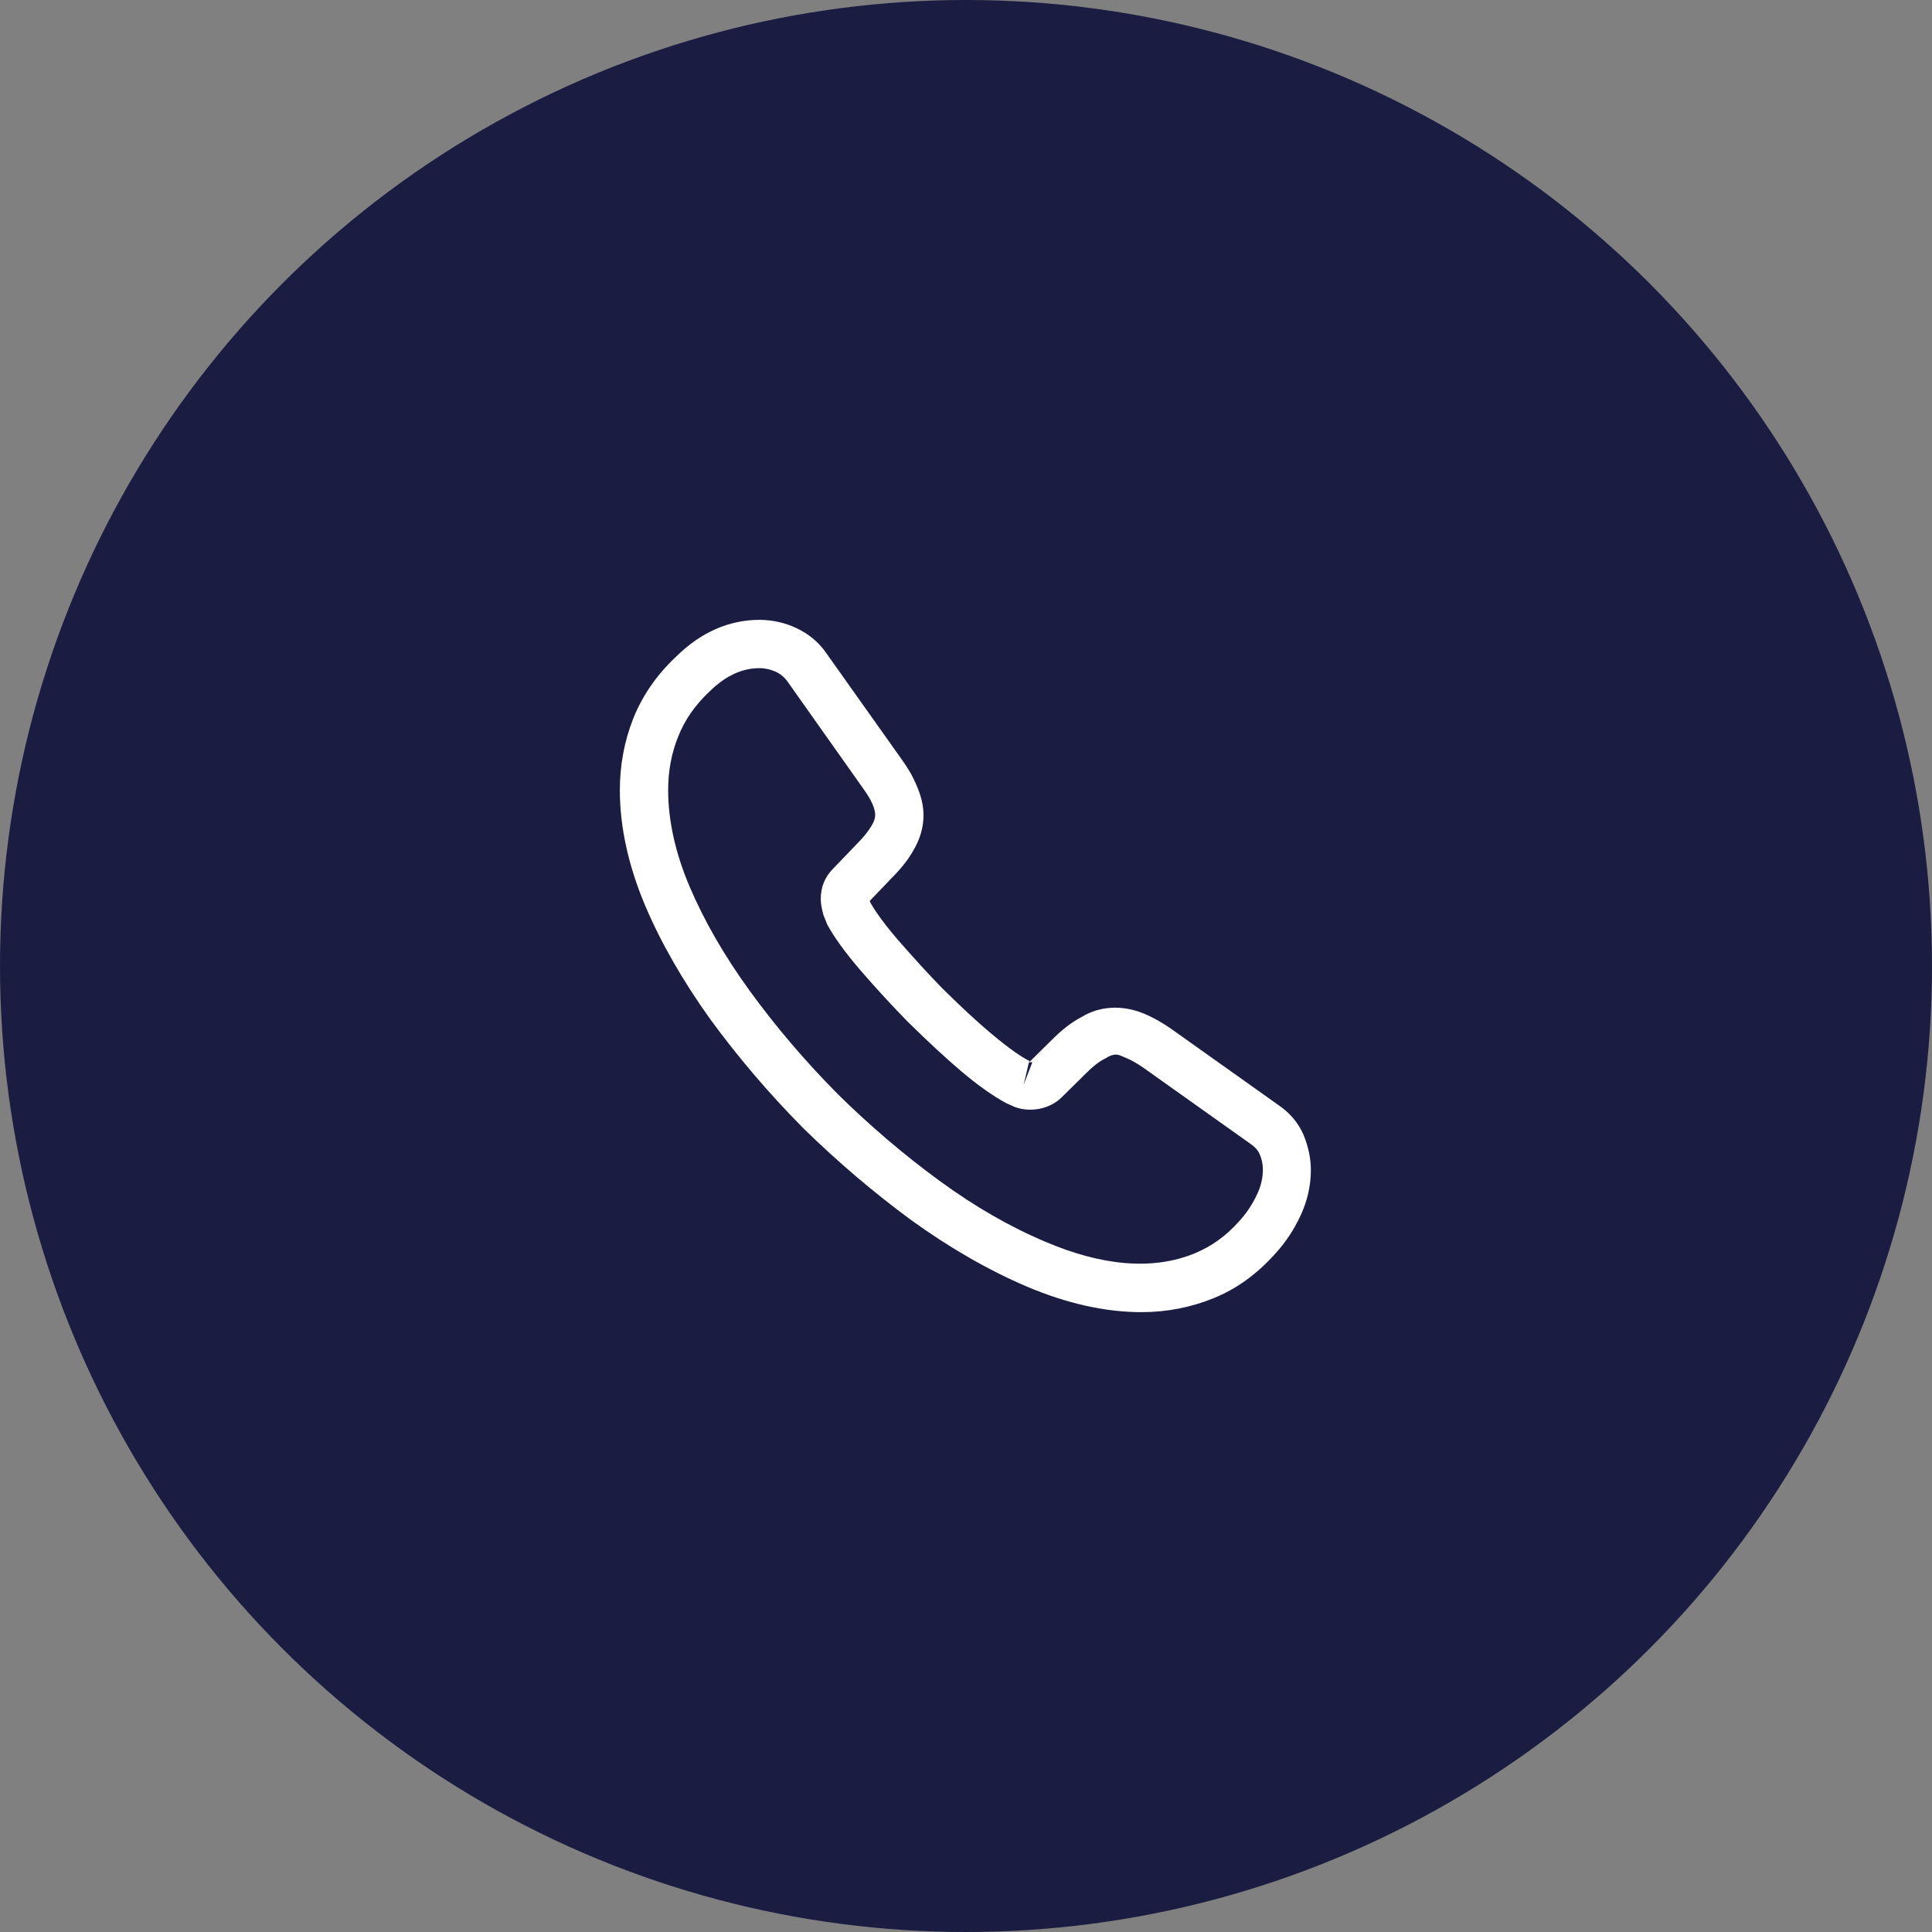
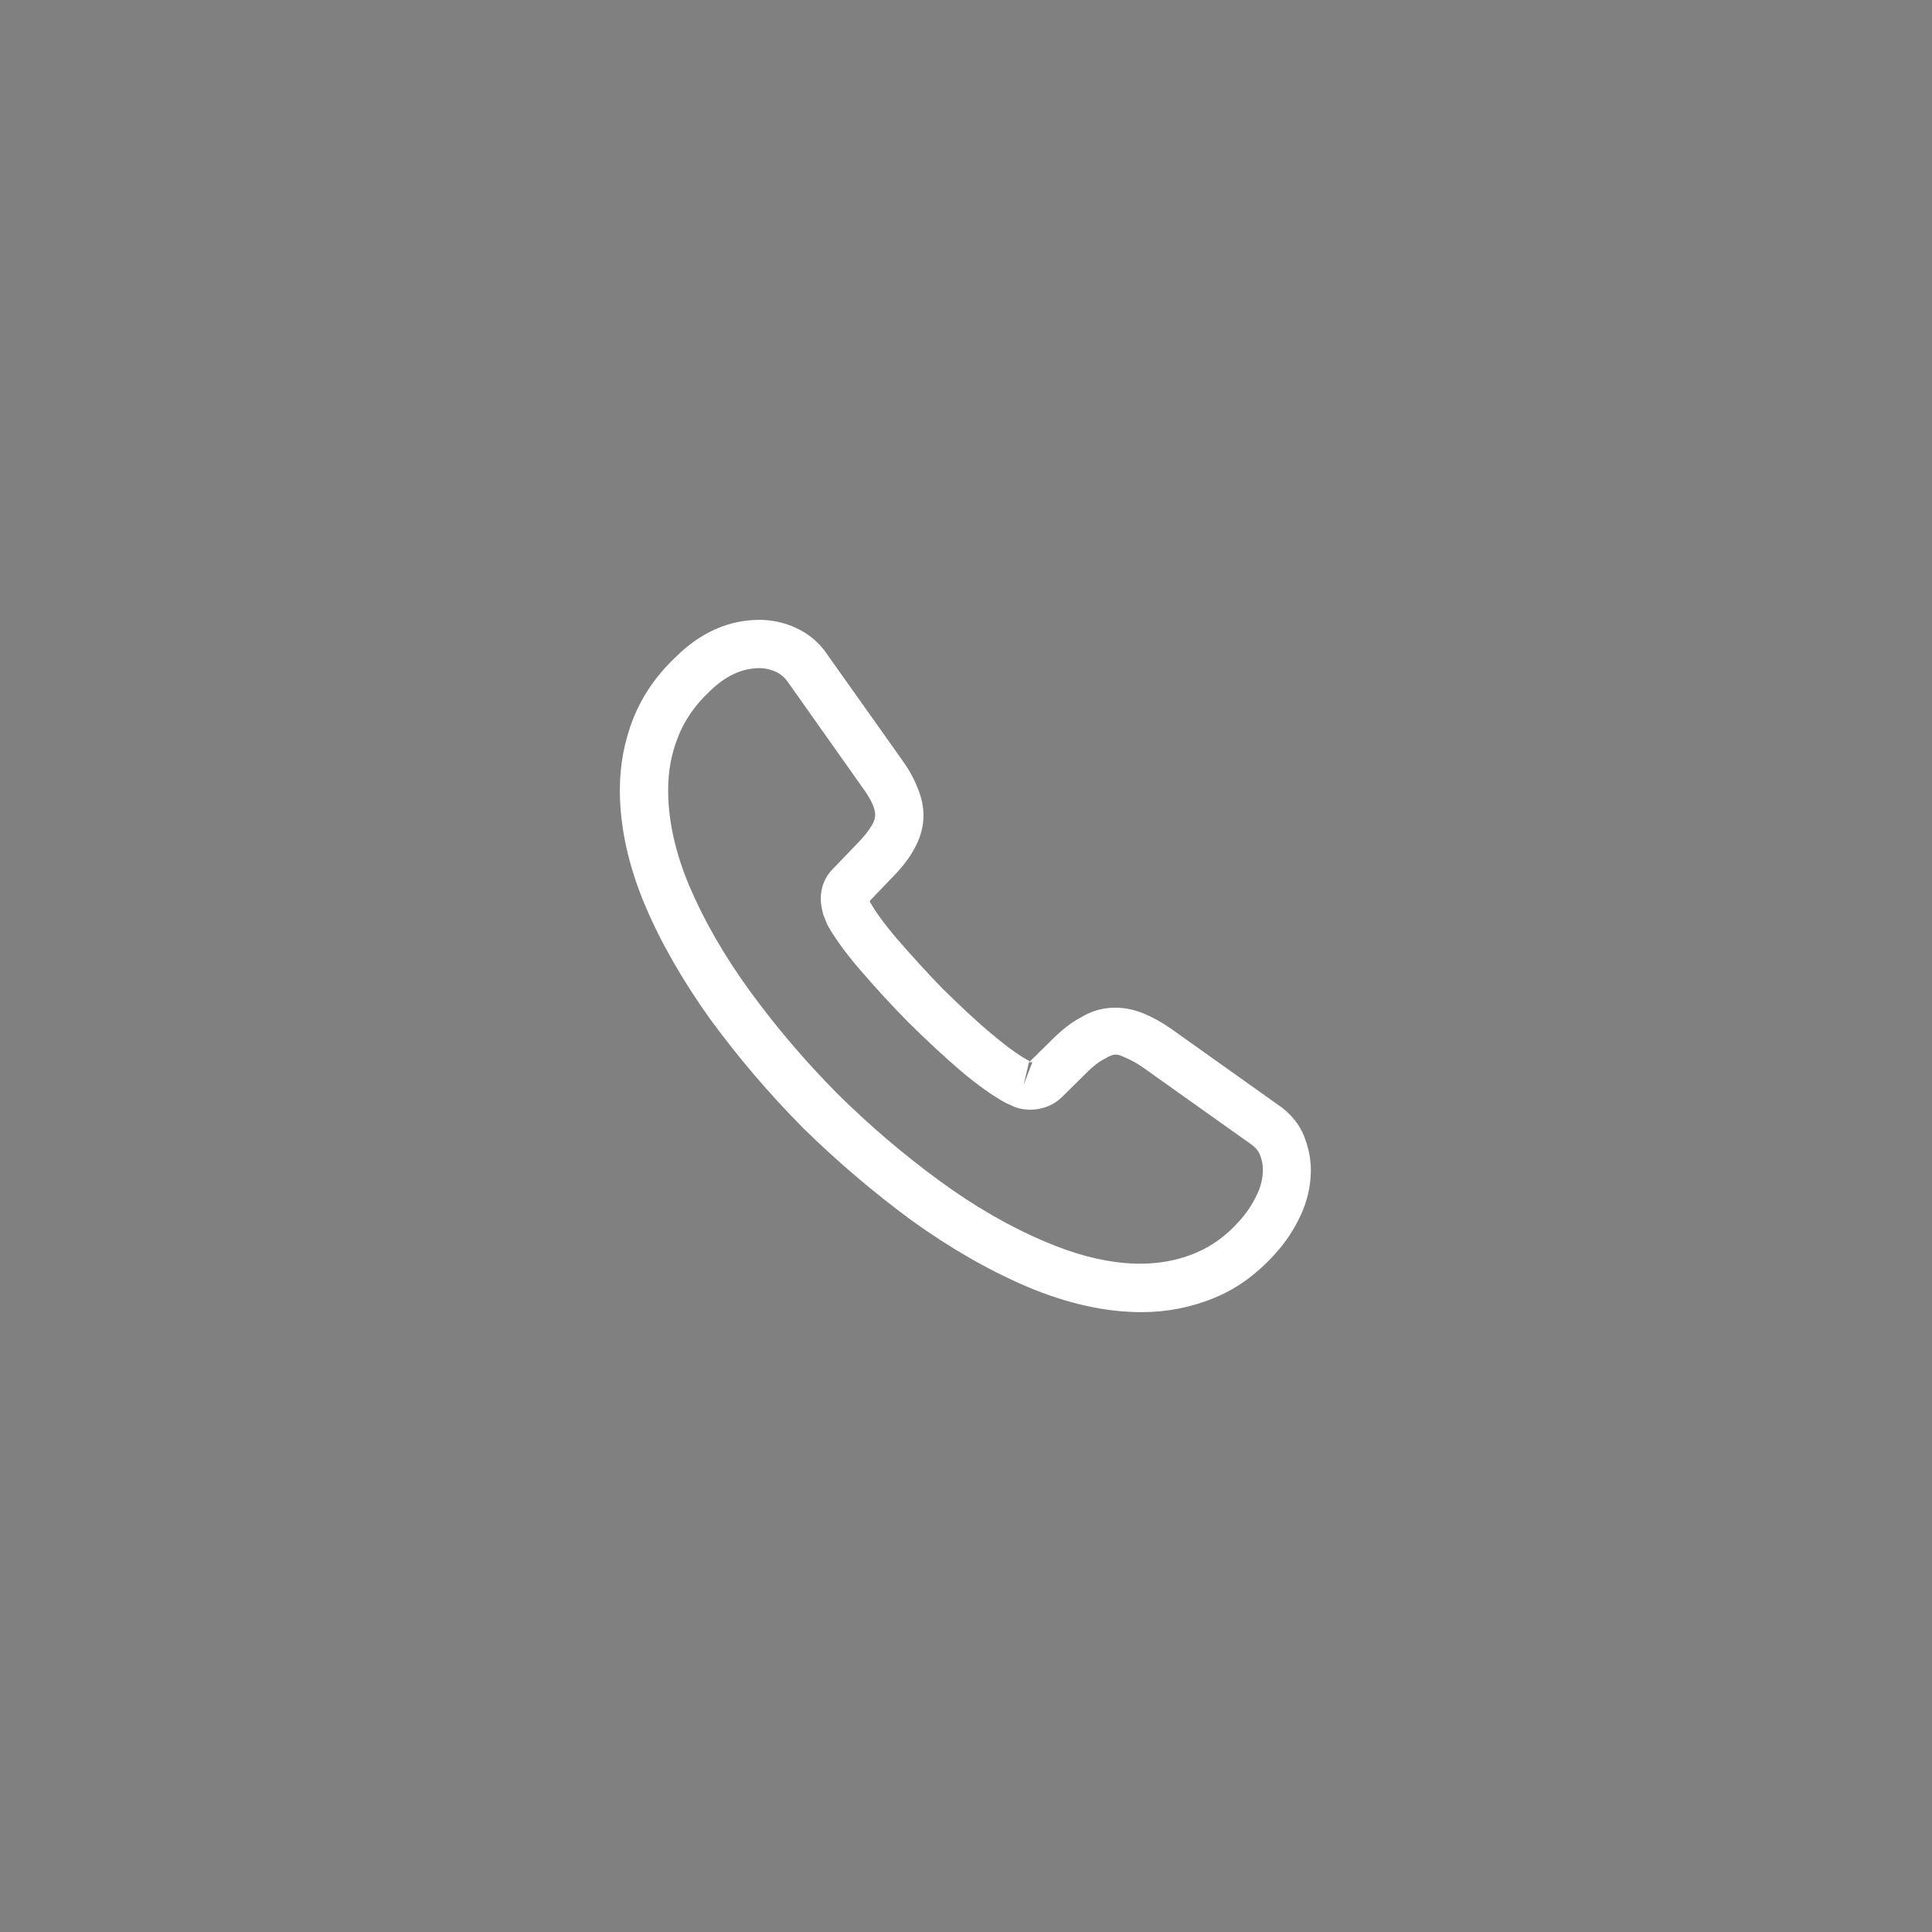
<svg xmlns="http://www.w3.org/2000/svg" width="60" height="60" viewBox="0 0 60 60" fill="none">
  <rect x="0" y="0" width="60" height="60" fill="#808080" stroke="none" />
-   <circle cx="30" cy="30" r="30" fill="#1A1D41" />
  <path d="M35.45 40.75C34.32 40.75 33.13 40.48 31.9 39.96C30.7 39.45 29.49 38.75 28.31 37.9C27.14 37.04 26.01 36.08 24.94 35.03C23.88 33.96 22.92 32.83 22.07 31.67C21.21 30.47 20.52 29.27 20.03 28.11C19.51 26.87 19.25 25.67 19.25 24.54C19.25 23.76 19.39 23.02 19.66 22.33C19.94 21.62 20.39 20.96 21 20.39C21.77 19.63 22.65 19.25 23.59 19.25C23.98 19.25 24.38 19.34 24.72 19.5C25.11 19.68 25.44 19.95 25.68 20.31L28 23.58C28.21 23.87 28.37 24.15 28.48 24.43C28.61 24.73 28.68 25.03 28.68 25.32C28.68 25.7 28.57 26.07 28.36 26.42C28.21 26.69 27.98 26.98 27.69 27.27L27.01 27.98C27.02 28.01 27.03 28.03 27.04 28.05C27.16 28.26 27.4 28.62 27.86 29.16C28.35 29.72 28.81 30.23 29.27 30.7C29.86 31.28 30.35 31.74 30.81 32.12C31.38 32.6 31.75 32.84 31.97 32.95L31.95 33L32.68 32.28C32.99 31.97 33.29 31.74 33.58 31.59C34.13 31.25 34.83 31.19 35.53 31.48C35.79 31.59 36.07 31.74 36.37 31.95L39.69 34.31C40.06 34.56 40.33 34.88 40.49 35.26C40.64 35.64 40.71 35.99 40.71 36.34C40.71 36.82 40.6 37.3 40.39 37.75C40.18 38.2 39.92 38.59 39.59 38.95C39.02 39.58 38.4 40.03 37.68 40.32C36.99 40.6 36.24 40.75 35.45 40.75ZM23.59 20.75C23.04 20.75 22.53 20.99 22.04 21.47C21.58 21.9 21.26 22.37 21.06 22.88C20.85 23.4 20.75 23.95 20.75 24.54C20.75 25.47 20.97 26.48 21.41 27.52C21.86 28.58 22.49 29.68 23.29 30.78C24.09 31.88 25 32.95 26 33.96C27 34.95 28.08 35.87 29.19 36.68C30.27 37.47 31.38 38.11 32.48 38.57C34.19 39.3 35.79 39.47 37.11 38.92C37.62 38.71 38.07 38.39 38.48 37.93C38.71 37.68 38.89 37.41 39.04 37.09C39.16 36.84 39.22 36.58 39.22 36.32C39.22 36.16 39.19 36 39.11 35.82C39.08 35.76 39.02 35.65 38.83 35.52L35.51 33.16C35.31 33.02 35.13 32.92 34.96 32.85C34.74 32.76 34.65 32.67 34.31 32.88C34.11 32.98 33.93 33.13 33.73 33.33L32.97 34.08C32.58 34.46 31.98 34.55 31.52 34.38L31.25 34.26C30.84 34.04 30.36 33.7 29.83 33.25C29.35 32.84 28.83 32.36 28.2 31.74C27.71 31.24 27.22 30.71 26.71 30.12C26.24 29.57 25.9 29.1 25.69 28.71L25.57 28.41C25.51 28.18 25.49 28.05 25.49 27.91C25.49 27.55 25.62 27.23 25.87 26.98L26.62 26.2C26.82 26 26.97 25.81 27.07 25.64C27.15 25.51 27.18 25.4 27.18 25.3C27.18 25.22 27.15 25.1 27.1 24.98C27.03 24.82 26.92 24.64 26.78 24.45L24.46 21.17C24.36 21.03 24.24 20.93 24.09 20.86C23.93 20.79 23.76 20.75 23.59 20.75ZM31.95 33.01L31.79 33.69L32.06 32.99C32.01 32.98 31.97 32.99 31.95 33.01Z" fill="white" />
</svg>